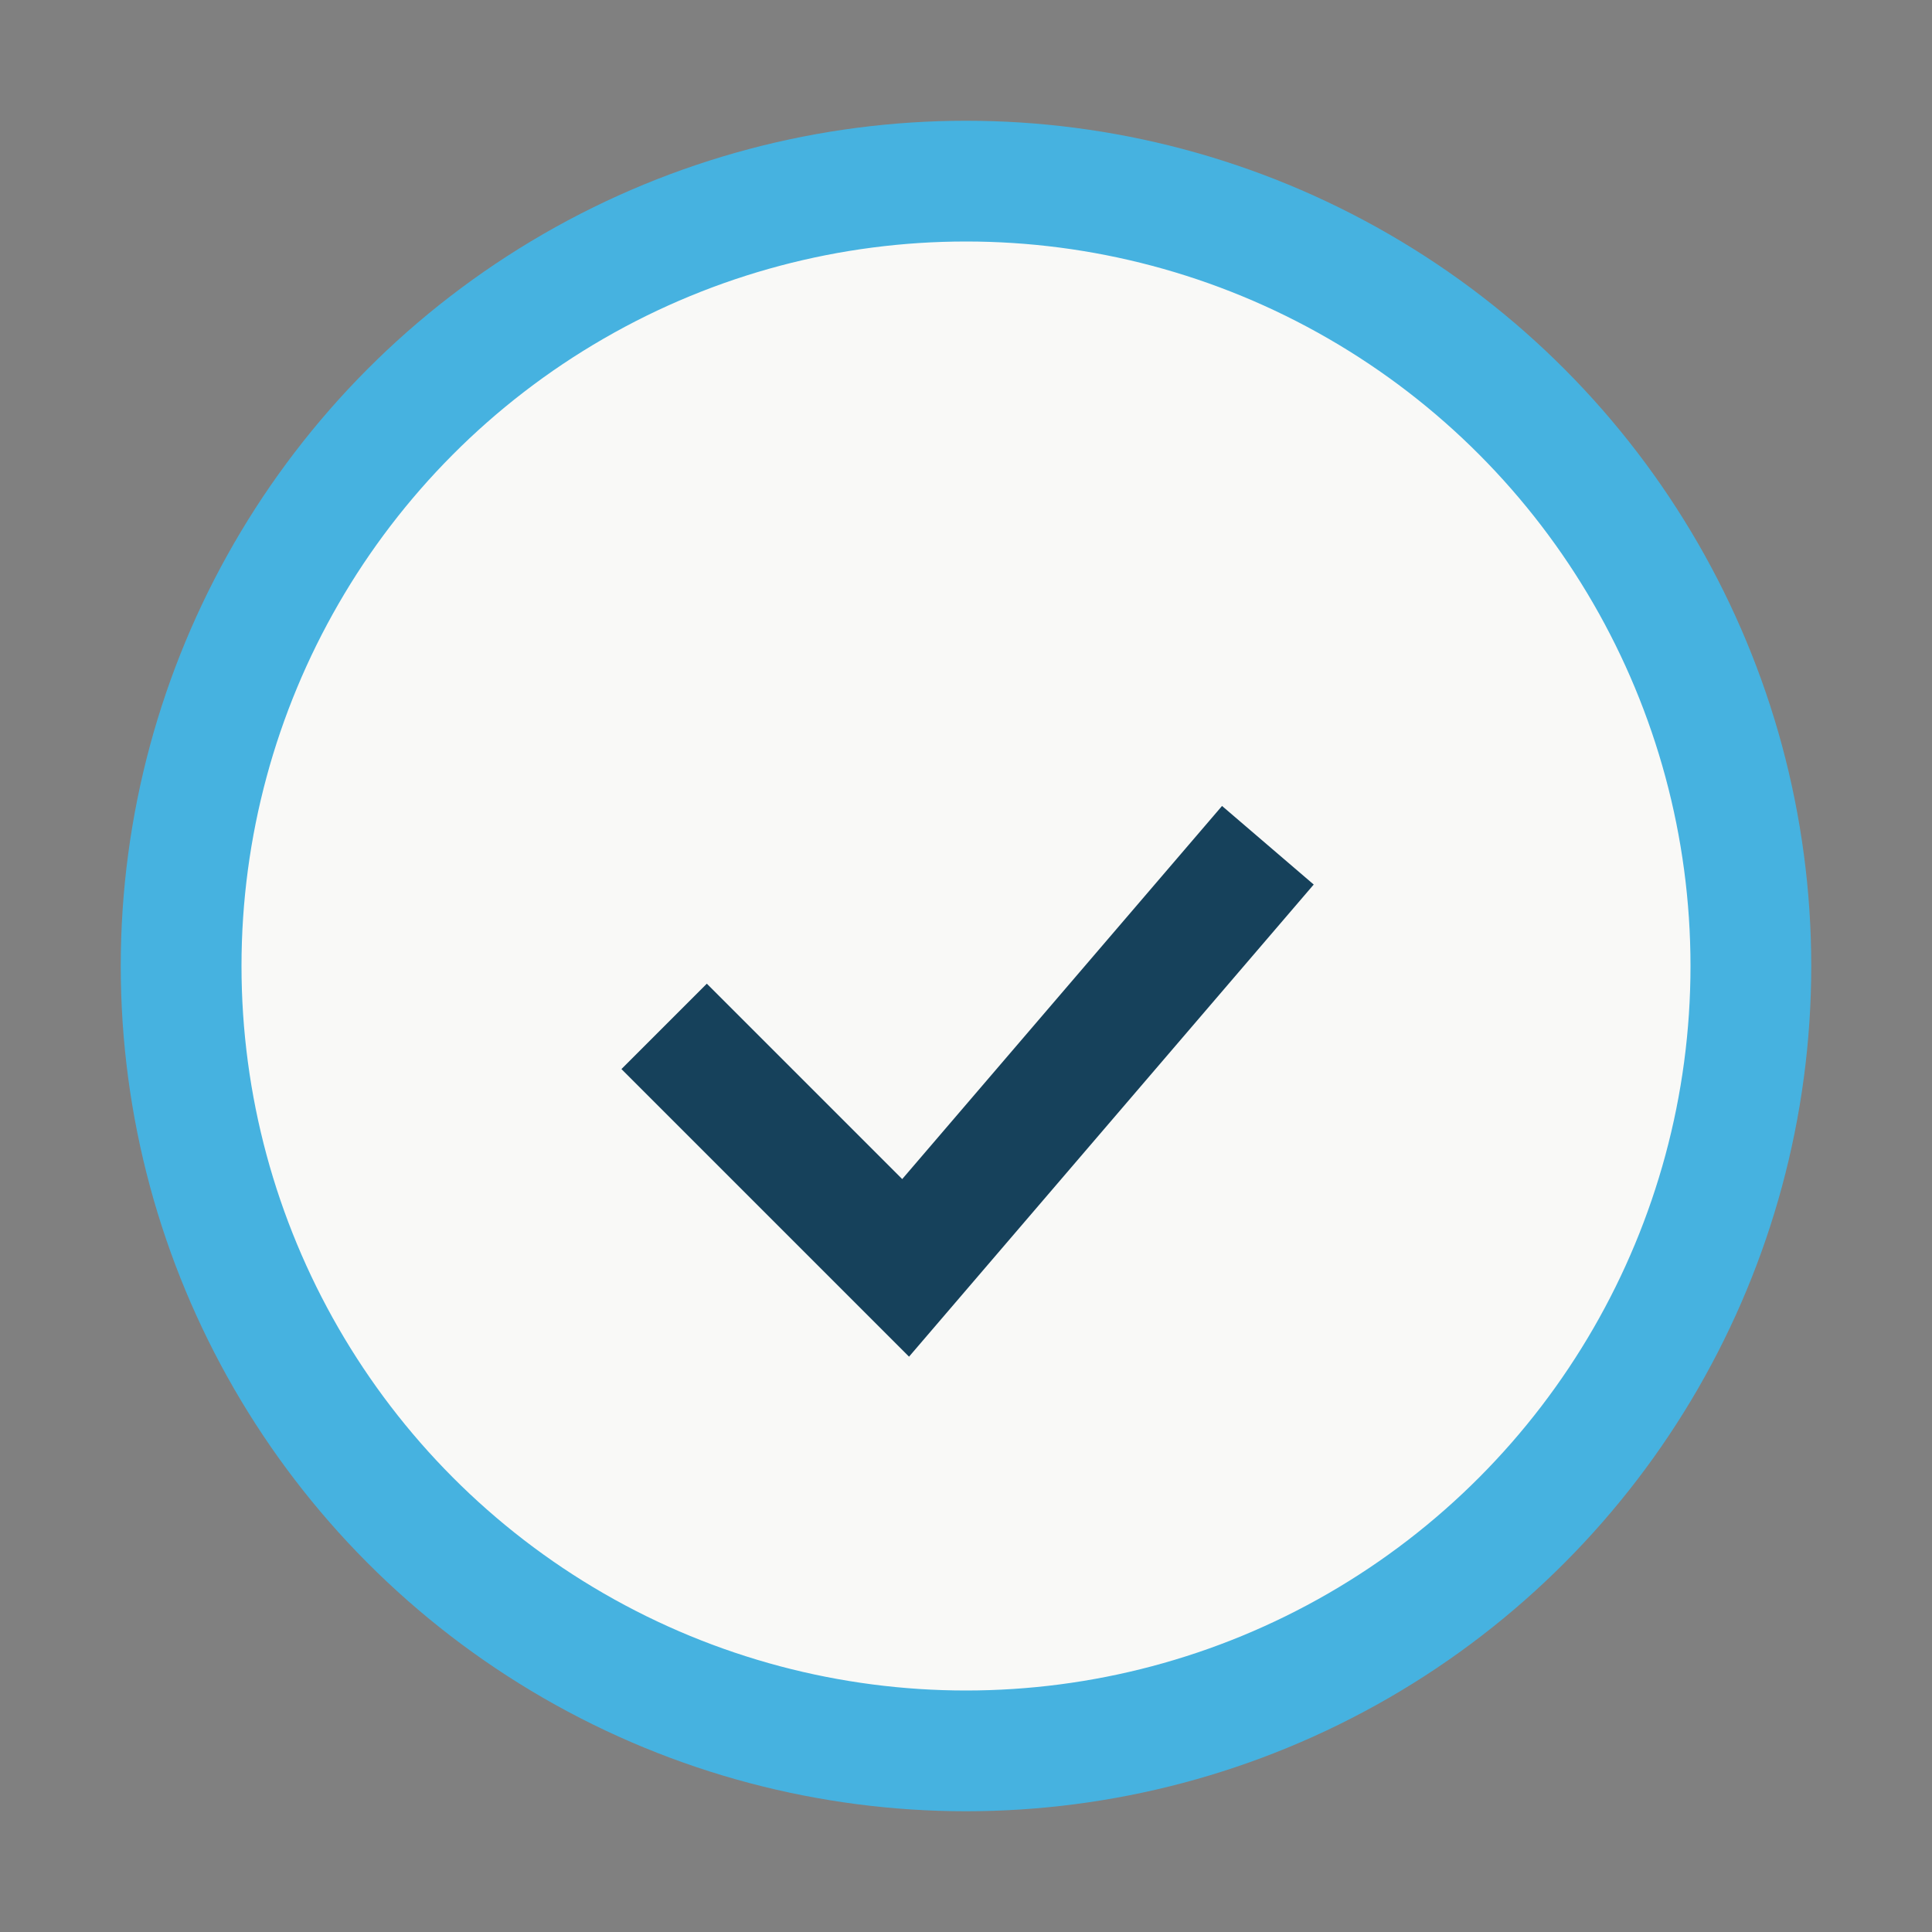
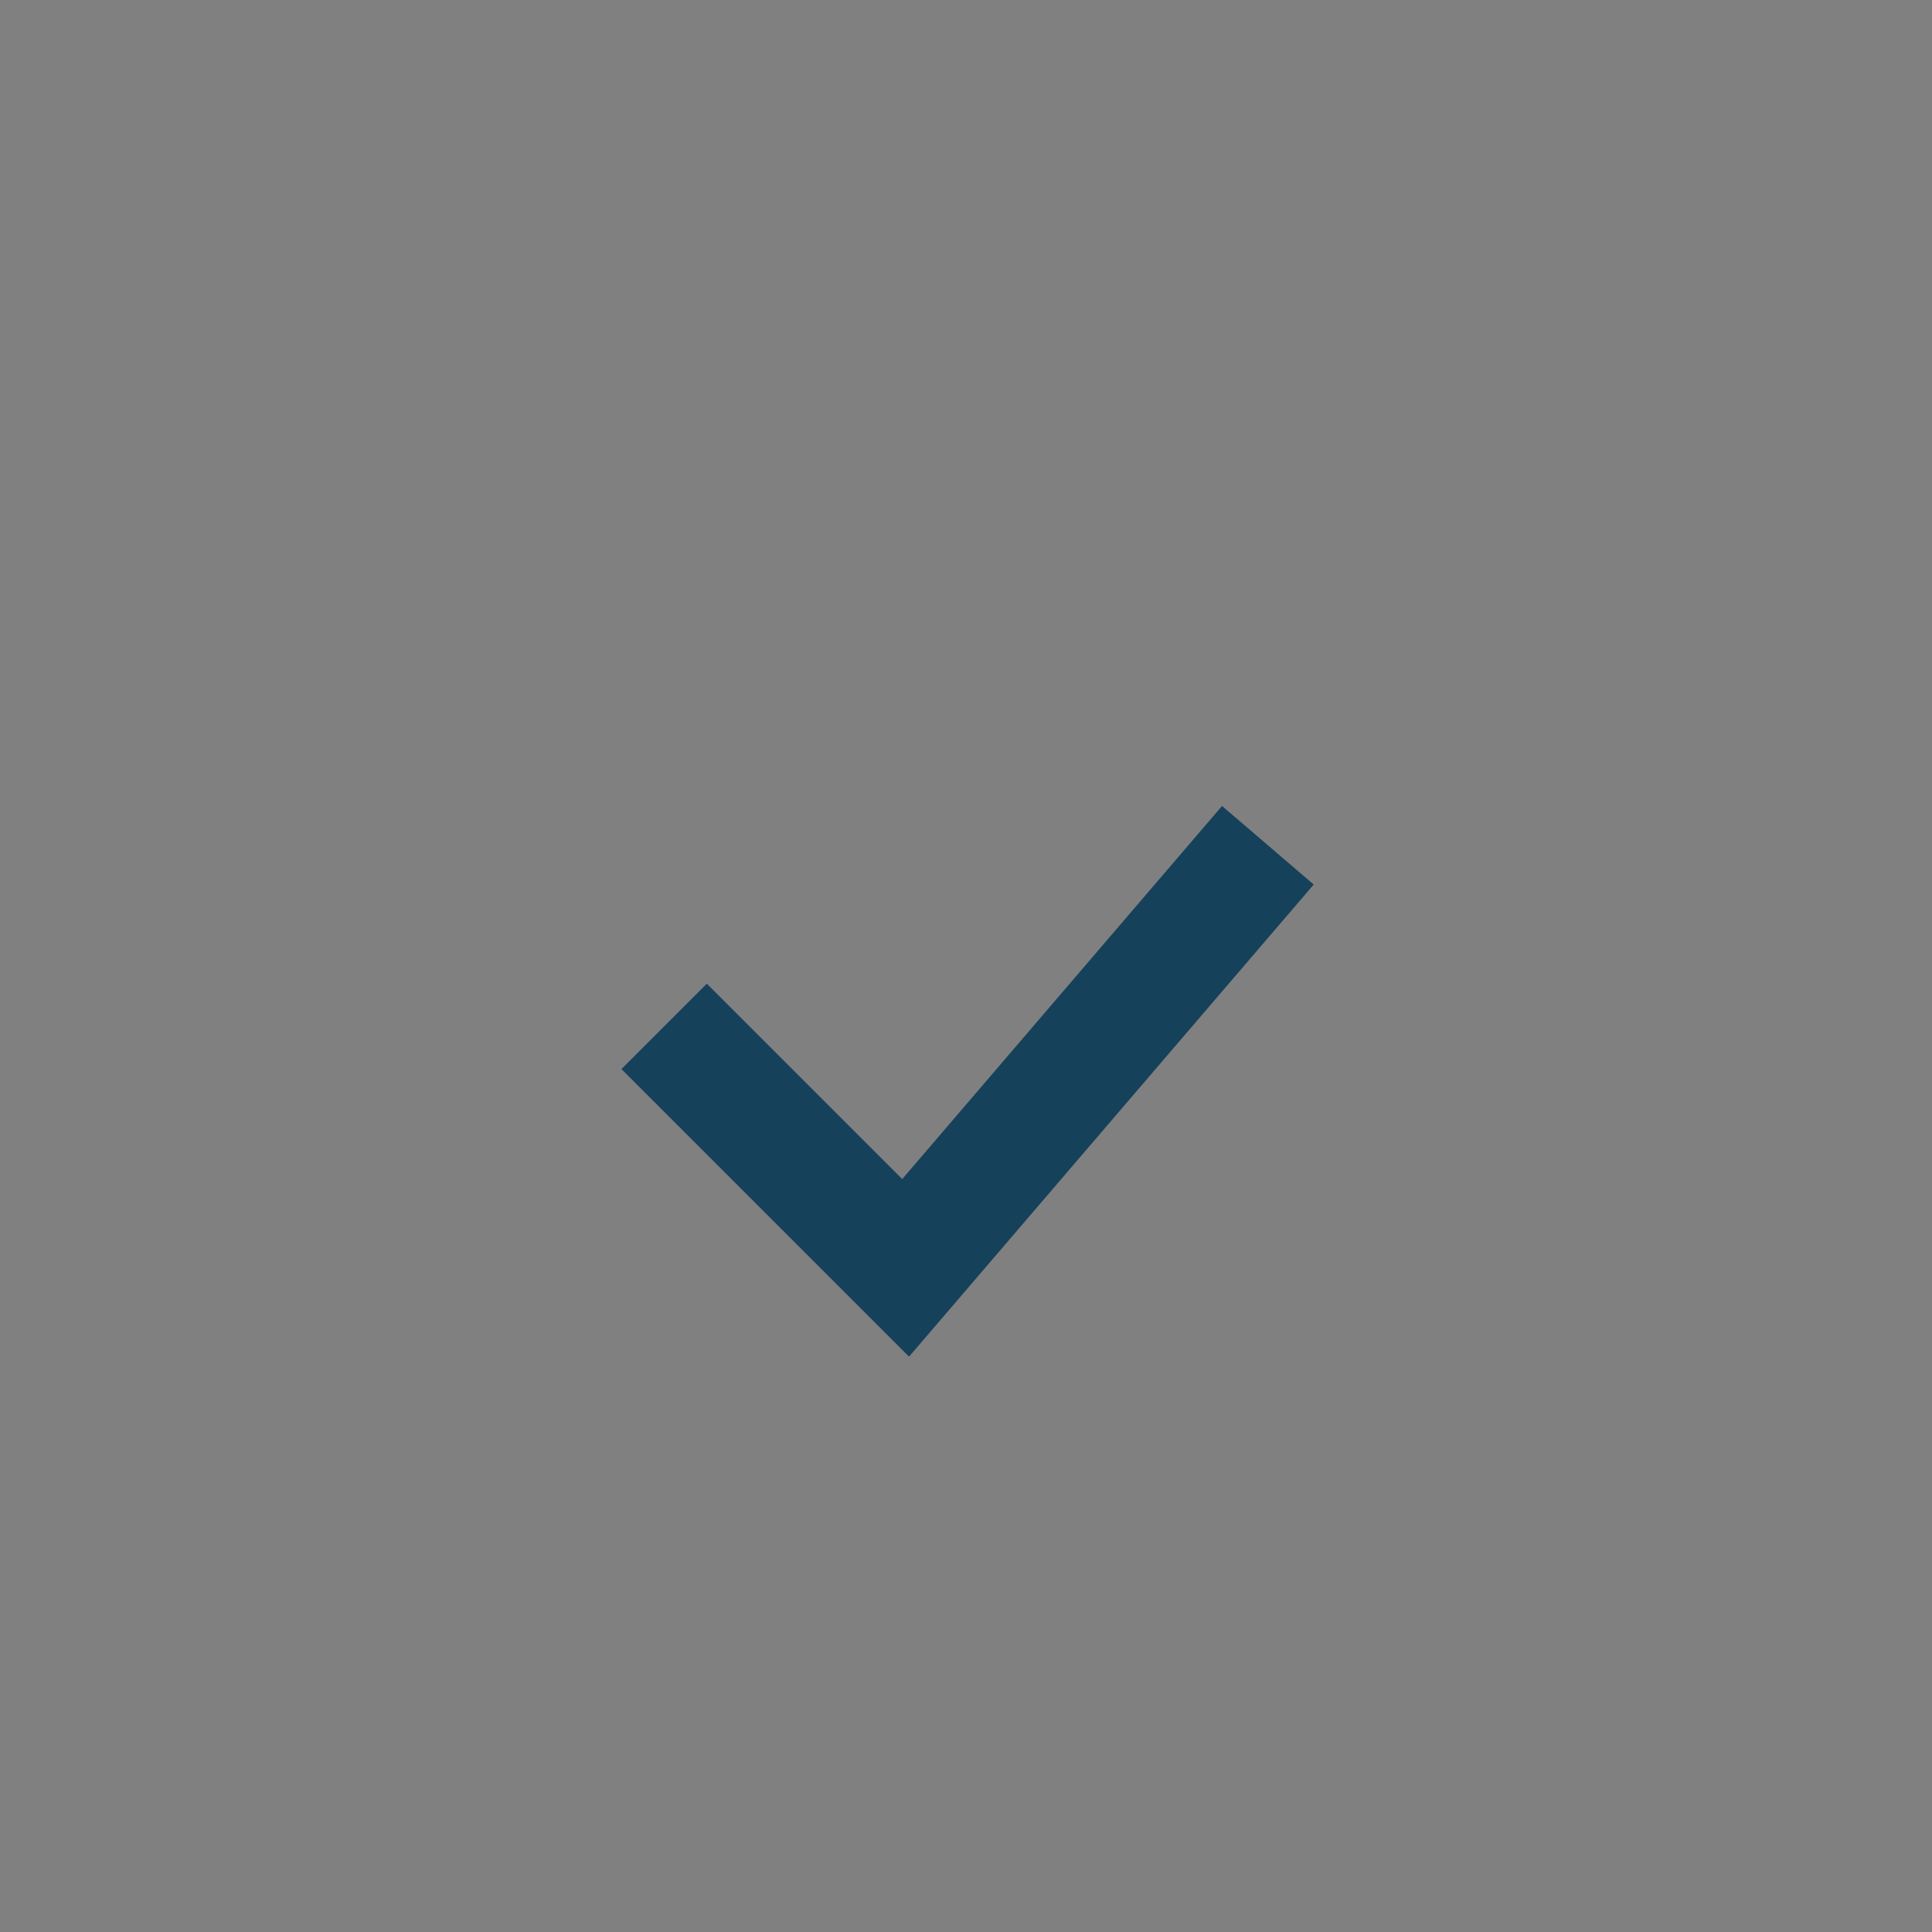
<svg xmlns="http://www.w3.org/2000/svg" width="32" height="32" viewBox="0 0 32 32">
  <rect x="0" y="0" width="32" height="32" fill="#808080" stroke="none" />
-   <circle cx="16" cy="16" r="13" fill="#F9F9F7" stroke="#46B2E0" stroke-width="2" />
  <path d="M11 17l4 4 6-7" stroke="#16415B" stroke-width="2" fill="none" />
</svg>